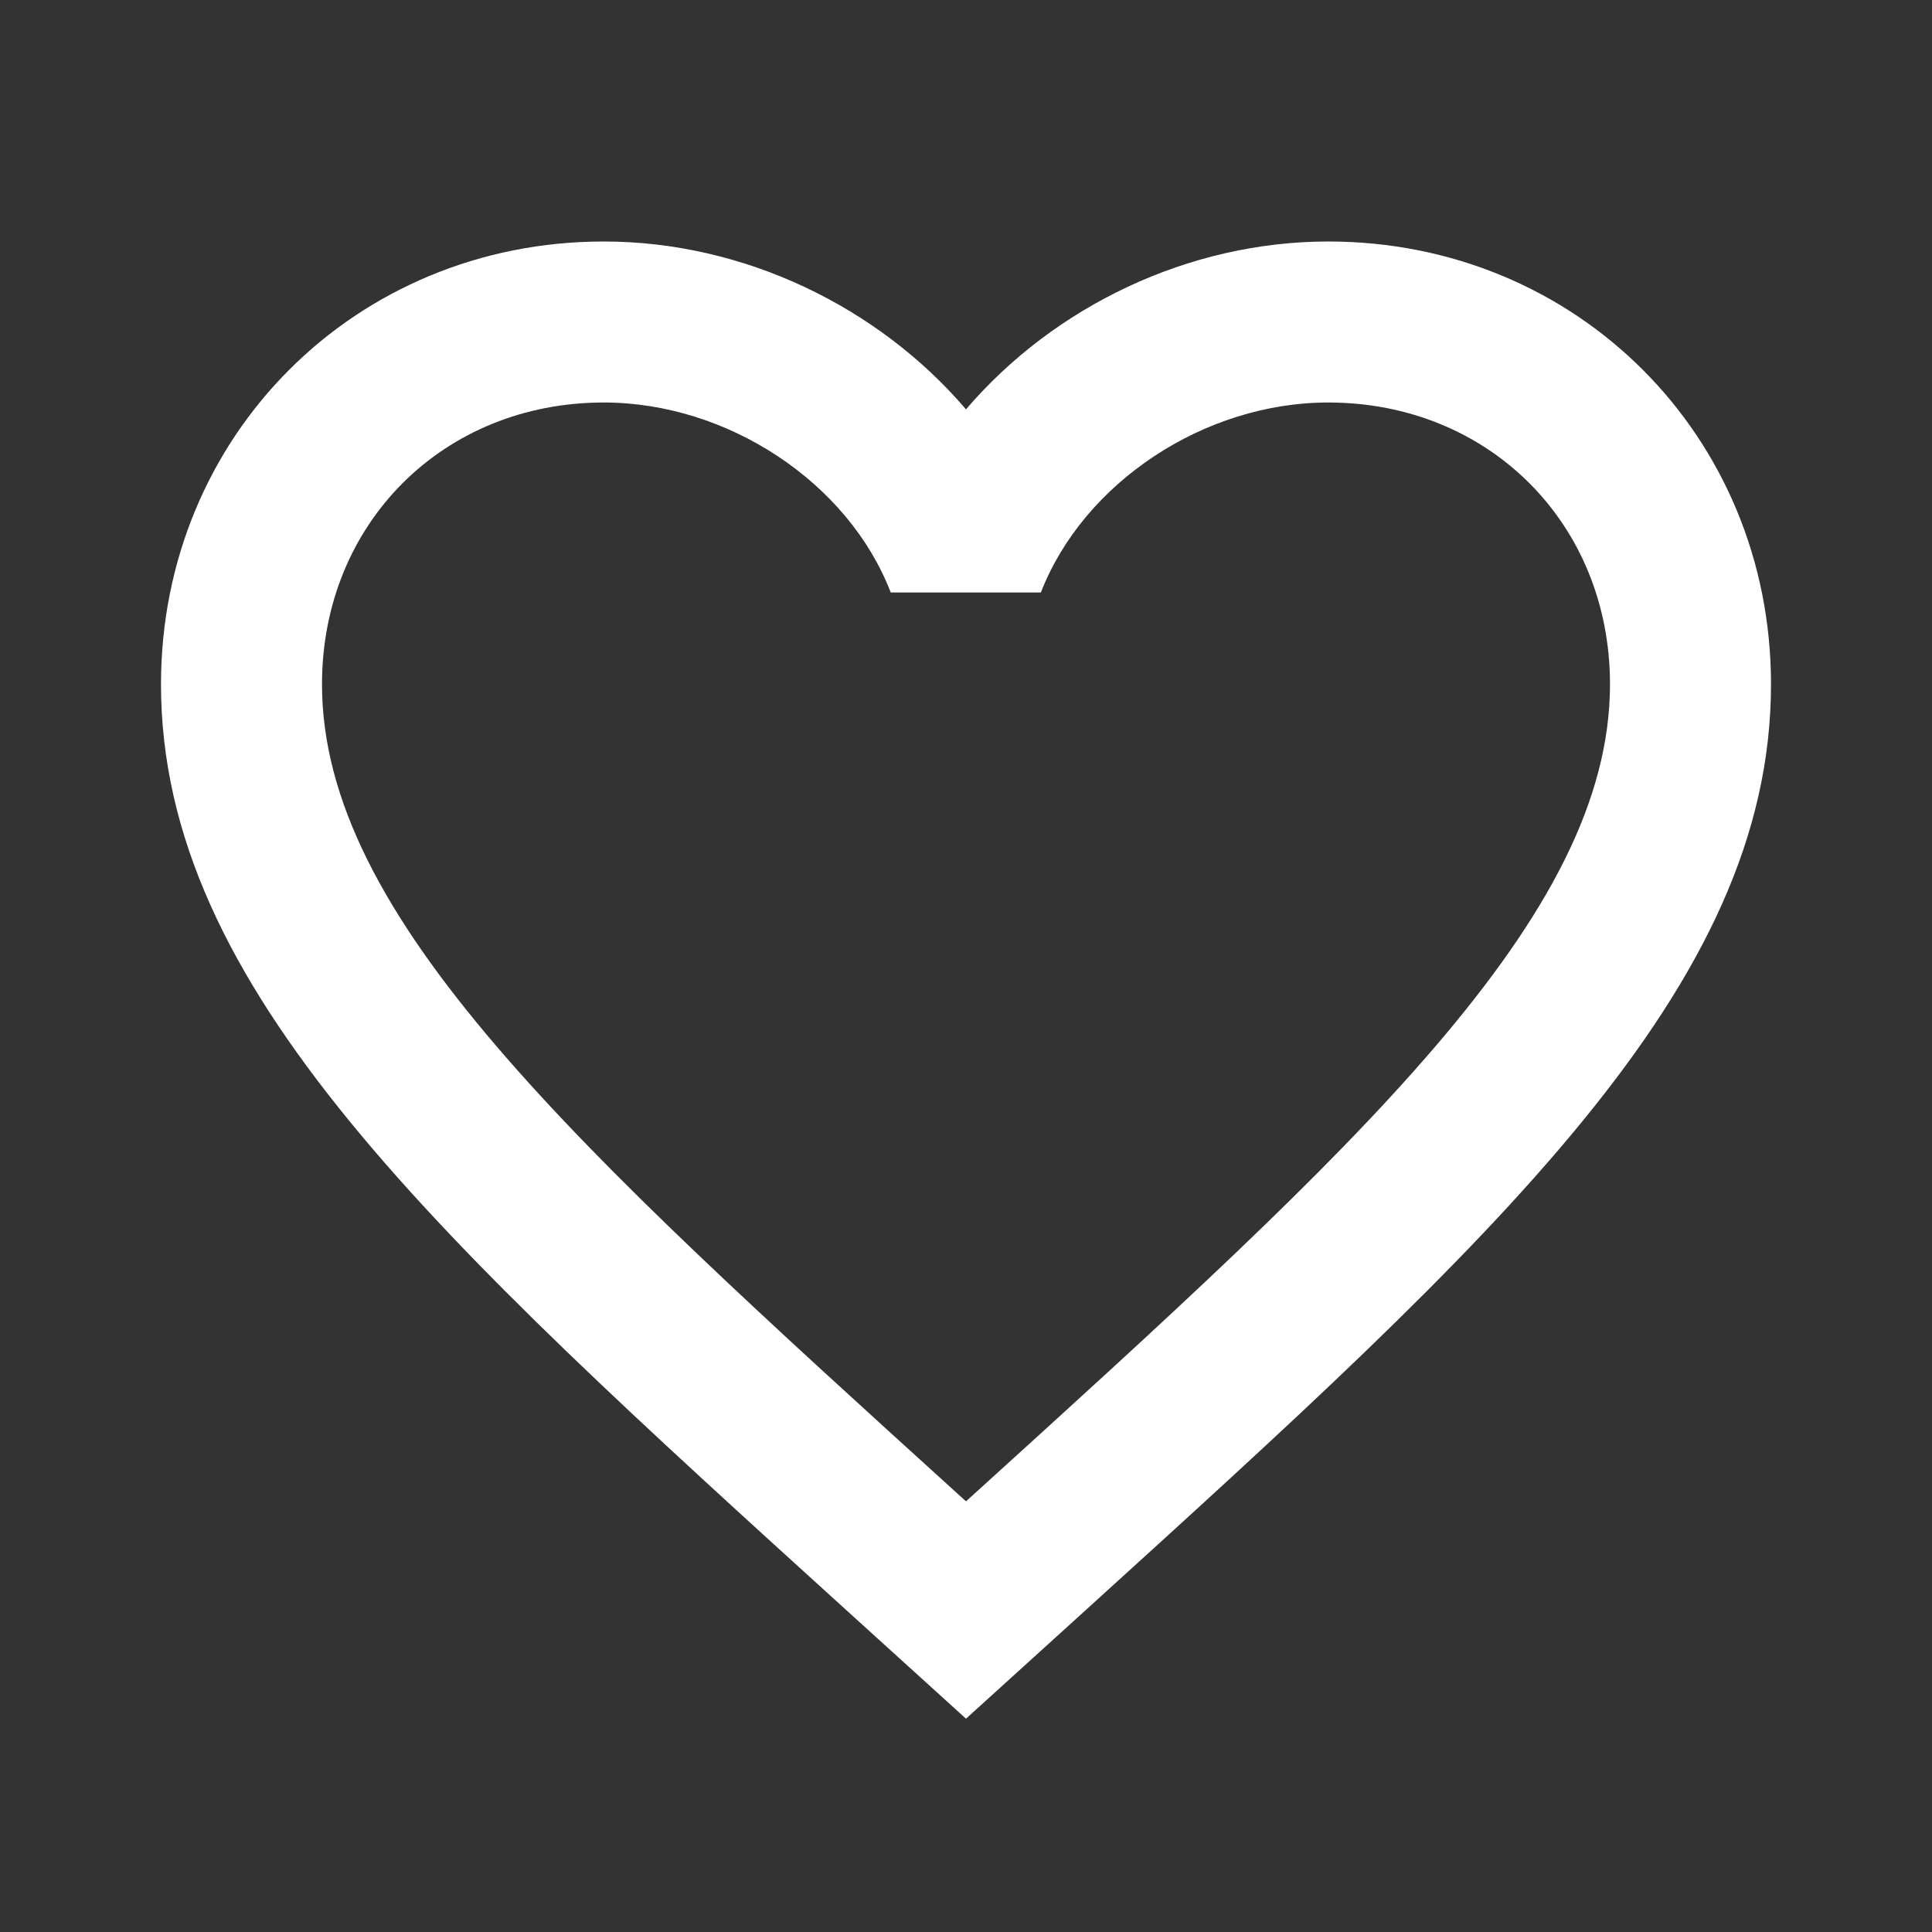
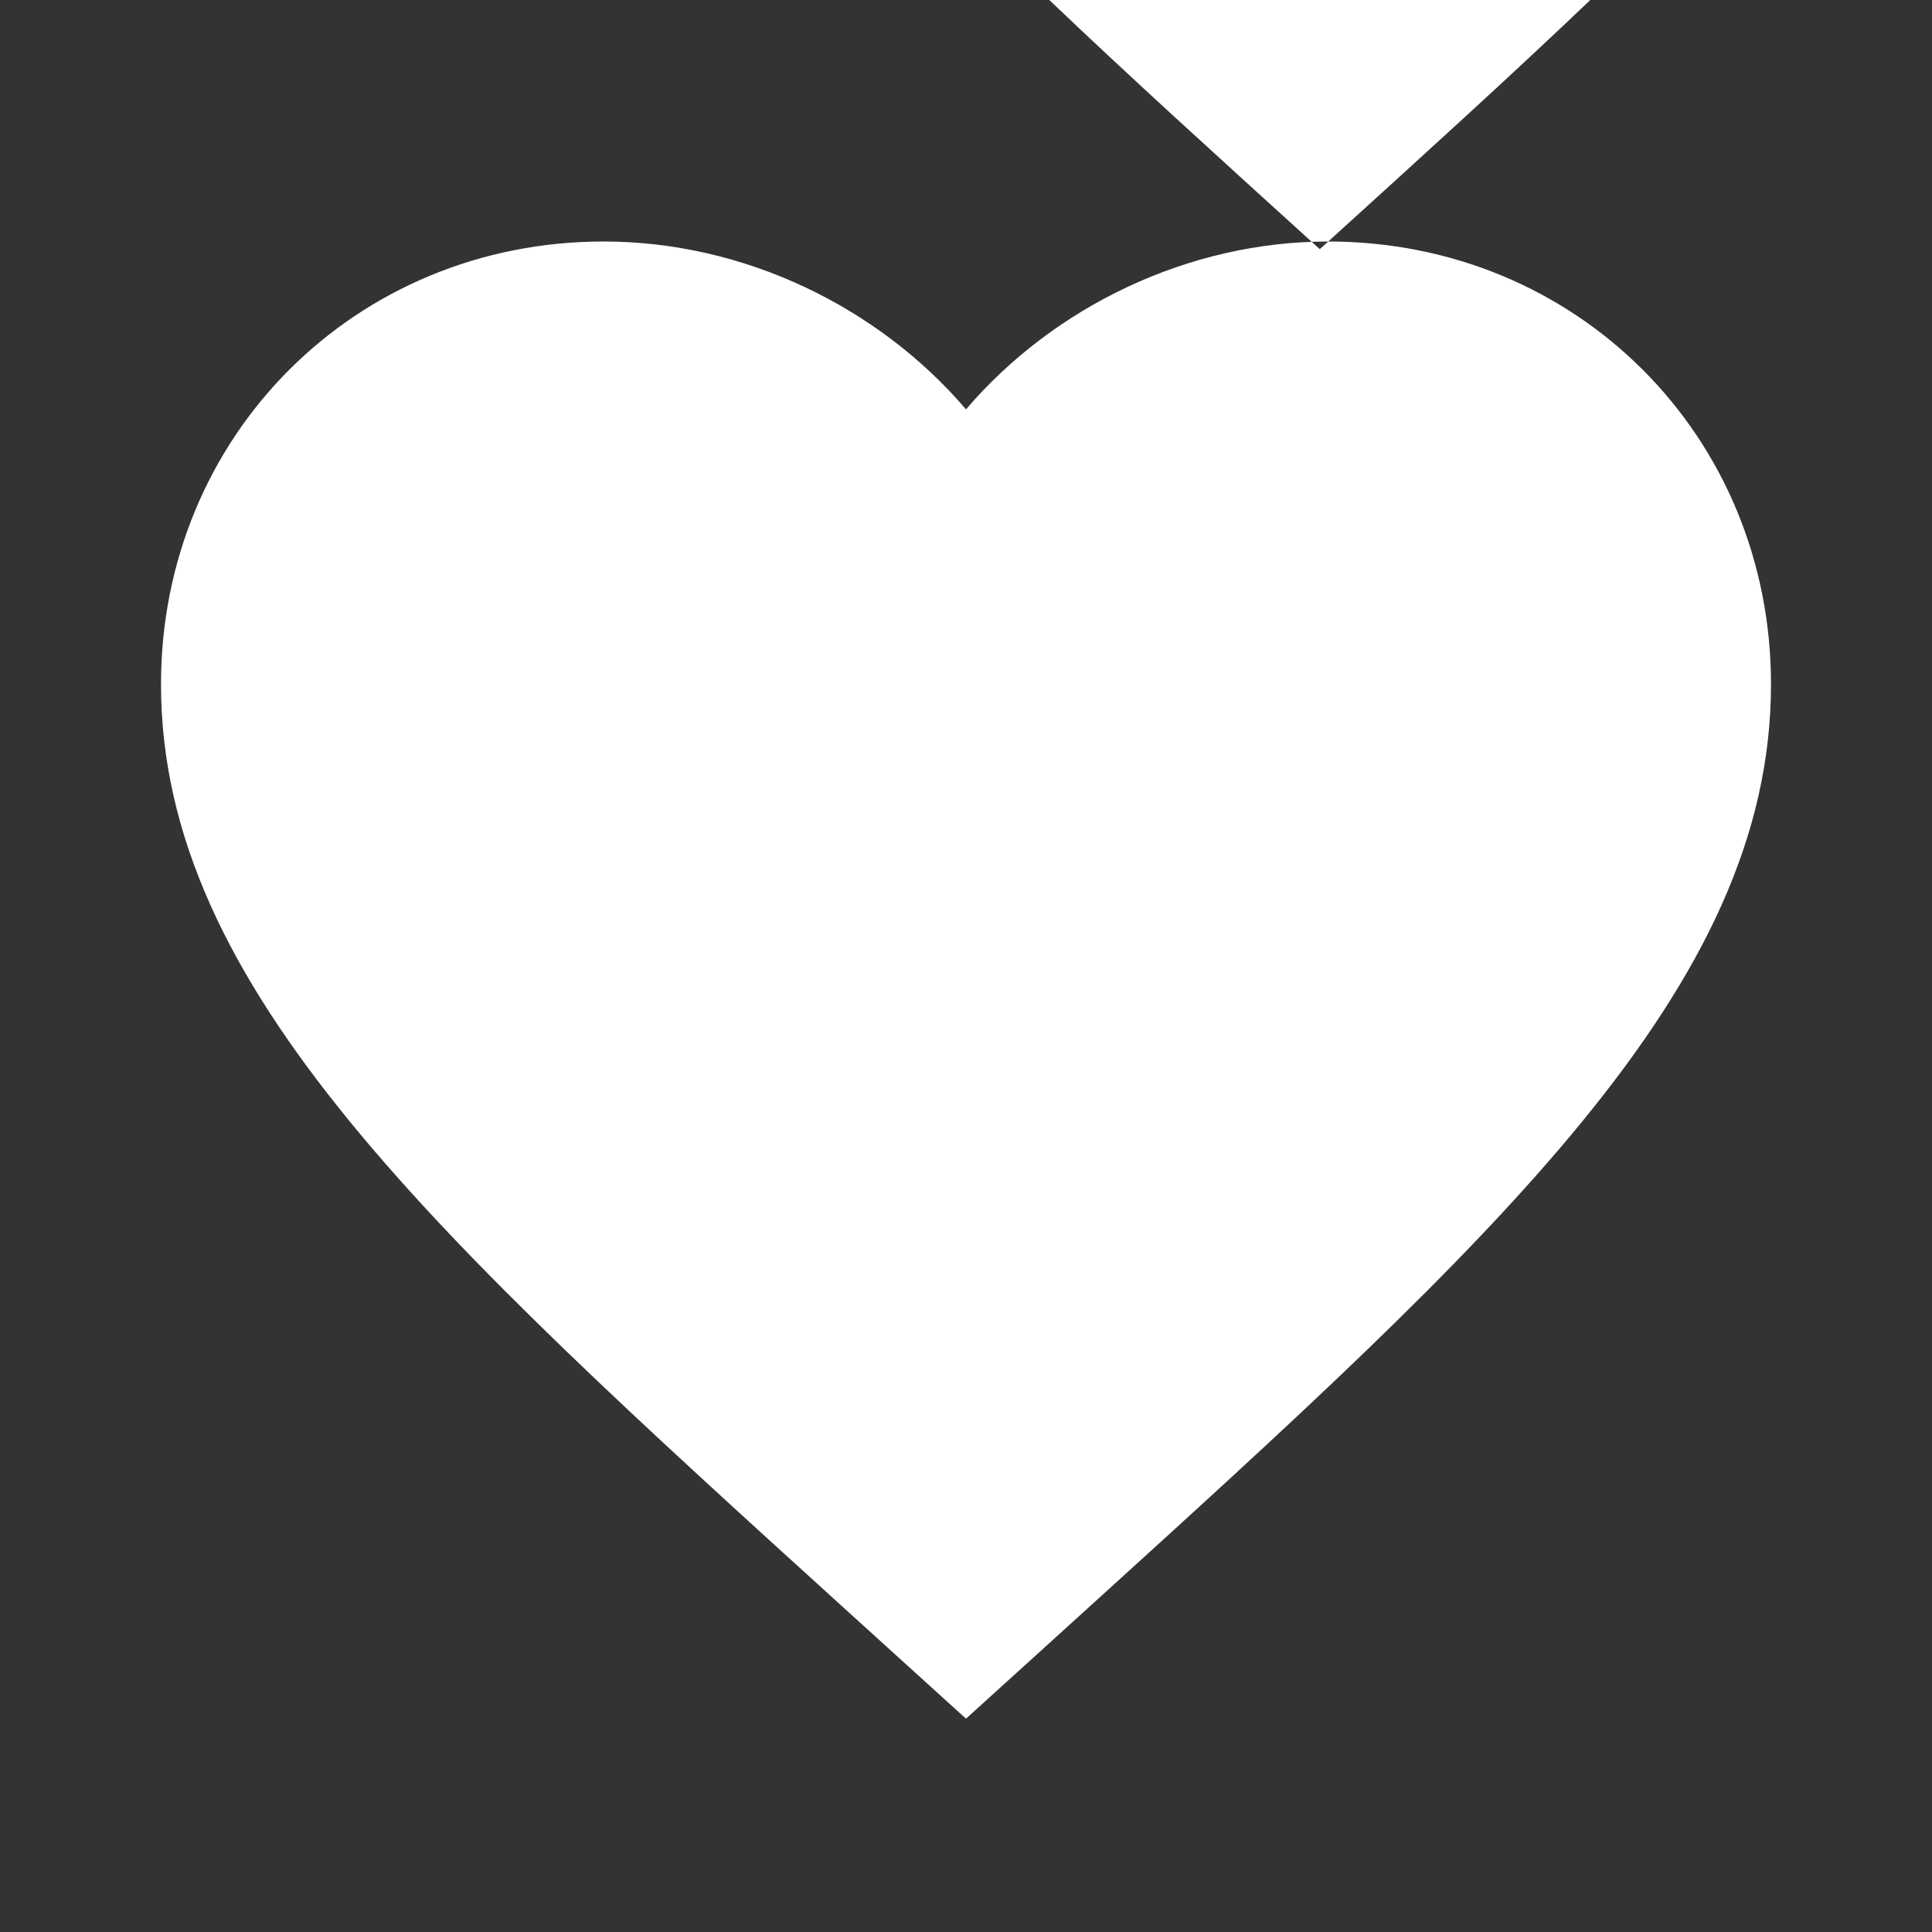
<svg xmlns="http://www.w3.org/2000/svg" height="48" viewBox="0 0 48 48" width="48">
  <rect x="0" y="0" width="48" height="48" fill="#333333" stroke="none" />
-   <path d="M0 0h48v48h-48z" fill="none" />
-   <path fill="#ffffff" d="M33 6c-3.48 0-6.82 1.62-9 4.17-2.18-2.55-5.52-4.17-9-4.17-6.17 0-11 4.83-11 11 0 7.55 6.8 13.72 17.1 23.07l2.9 2.63 2.9-2.63c10.3-9.35 17.1-15.52 17.1-23.07 0-6.17-4.83-11-11-11zm-8.79 31.11l-.21.19-.21-.19c-9.51-8.63-15.79-14.33-15.79-20.11 0-3.99 3.01-7 7-7 3.08 0 6.08 1.99 7.13 4.72h3.73c1.06-2.73 4.06-4.72 7.14-4.72 3.99 0 7 3.01 7 7 0 5.78-6.28 11.48-15.79 20.11z" />
+   <path fill="#ffffff" d="M33 6c-3.48 0-6.82 1.62-9 4.17-2.18-2.55-5.52-4.17-9-4.17-6.17 0-11 4.83-11 11 0 7.55 6.8 13.72 17.1 23.07l2.9 2.63 2.9-2.63c10.3-9.35 17.1-15.52 17.1-23.07 0-6.17-4.83-11-11-11zl-.21.19-.21-.19c-9.51-8.63-15.79-14.33-15.79-20.11 0-3.99 3.01-7 7-7 3.08 0 6.08 1.99 7.13 4.72h3.73c1.06-2.73 4.06-4.72 7.14-4.72 3.99 0 7 3.01 7 7 0 5.78-6.28 11.48-15.79 20.11z" />
</svg>